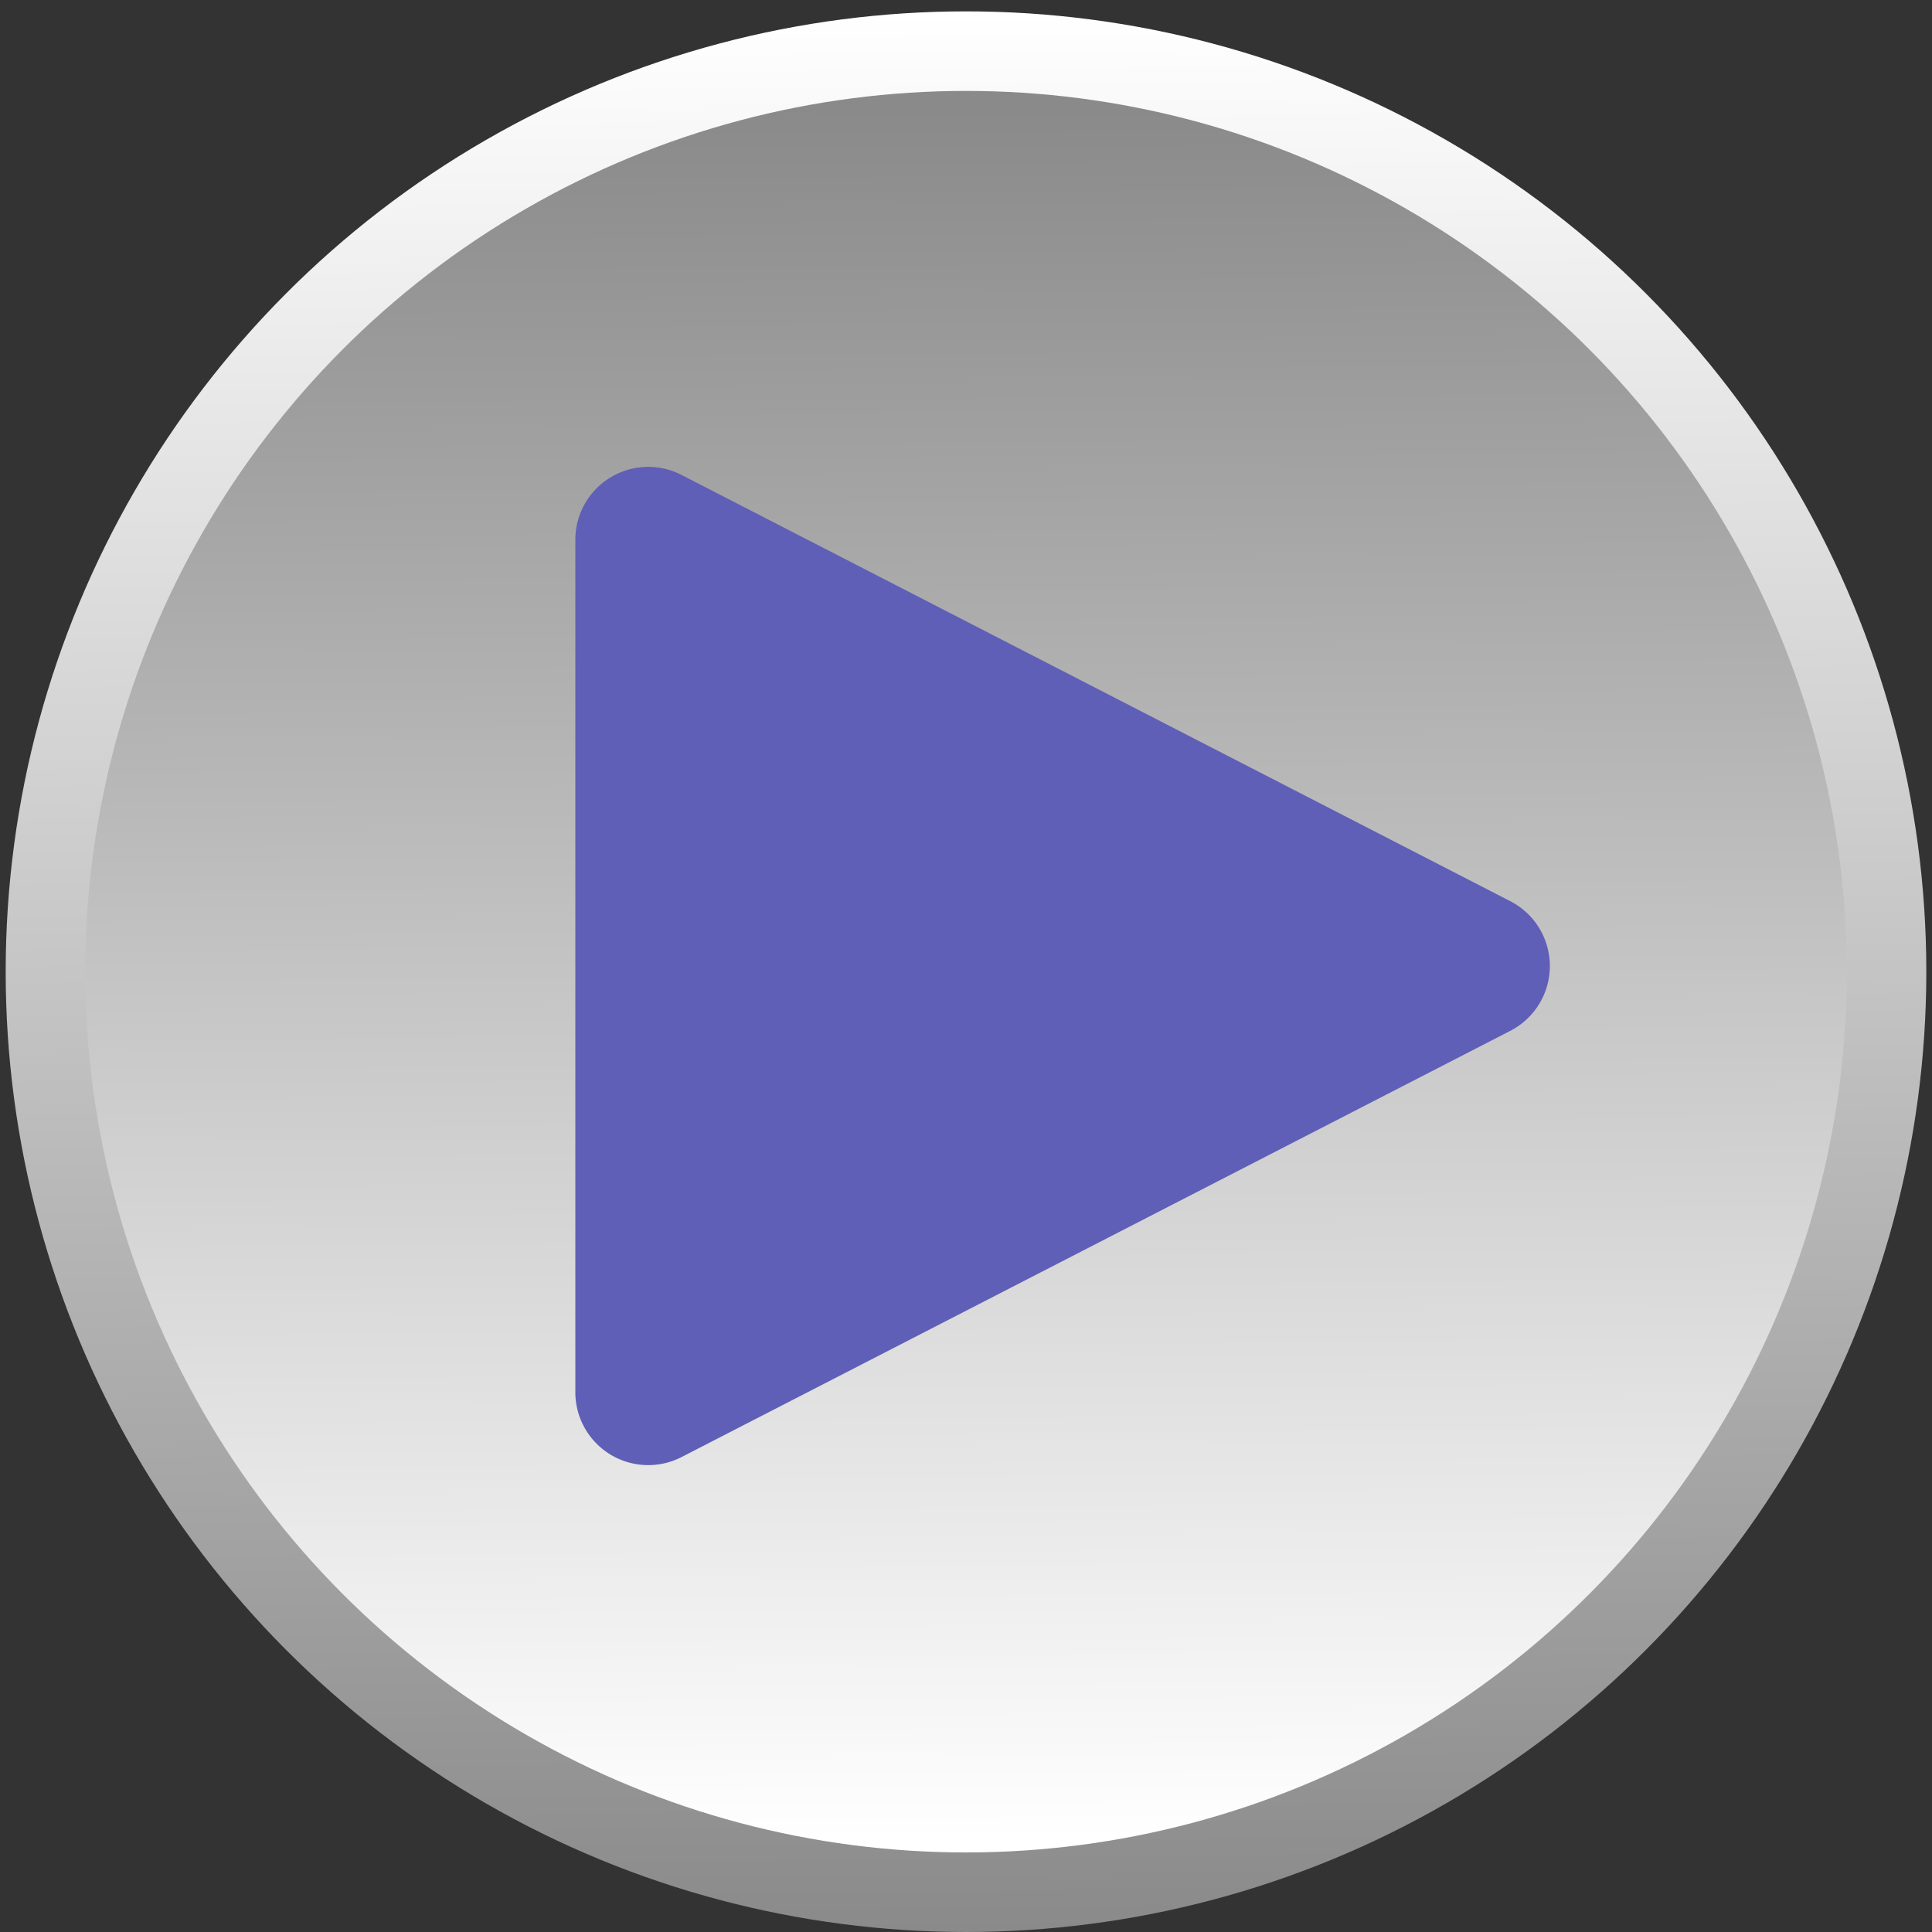
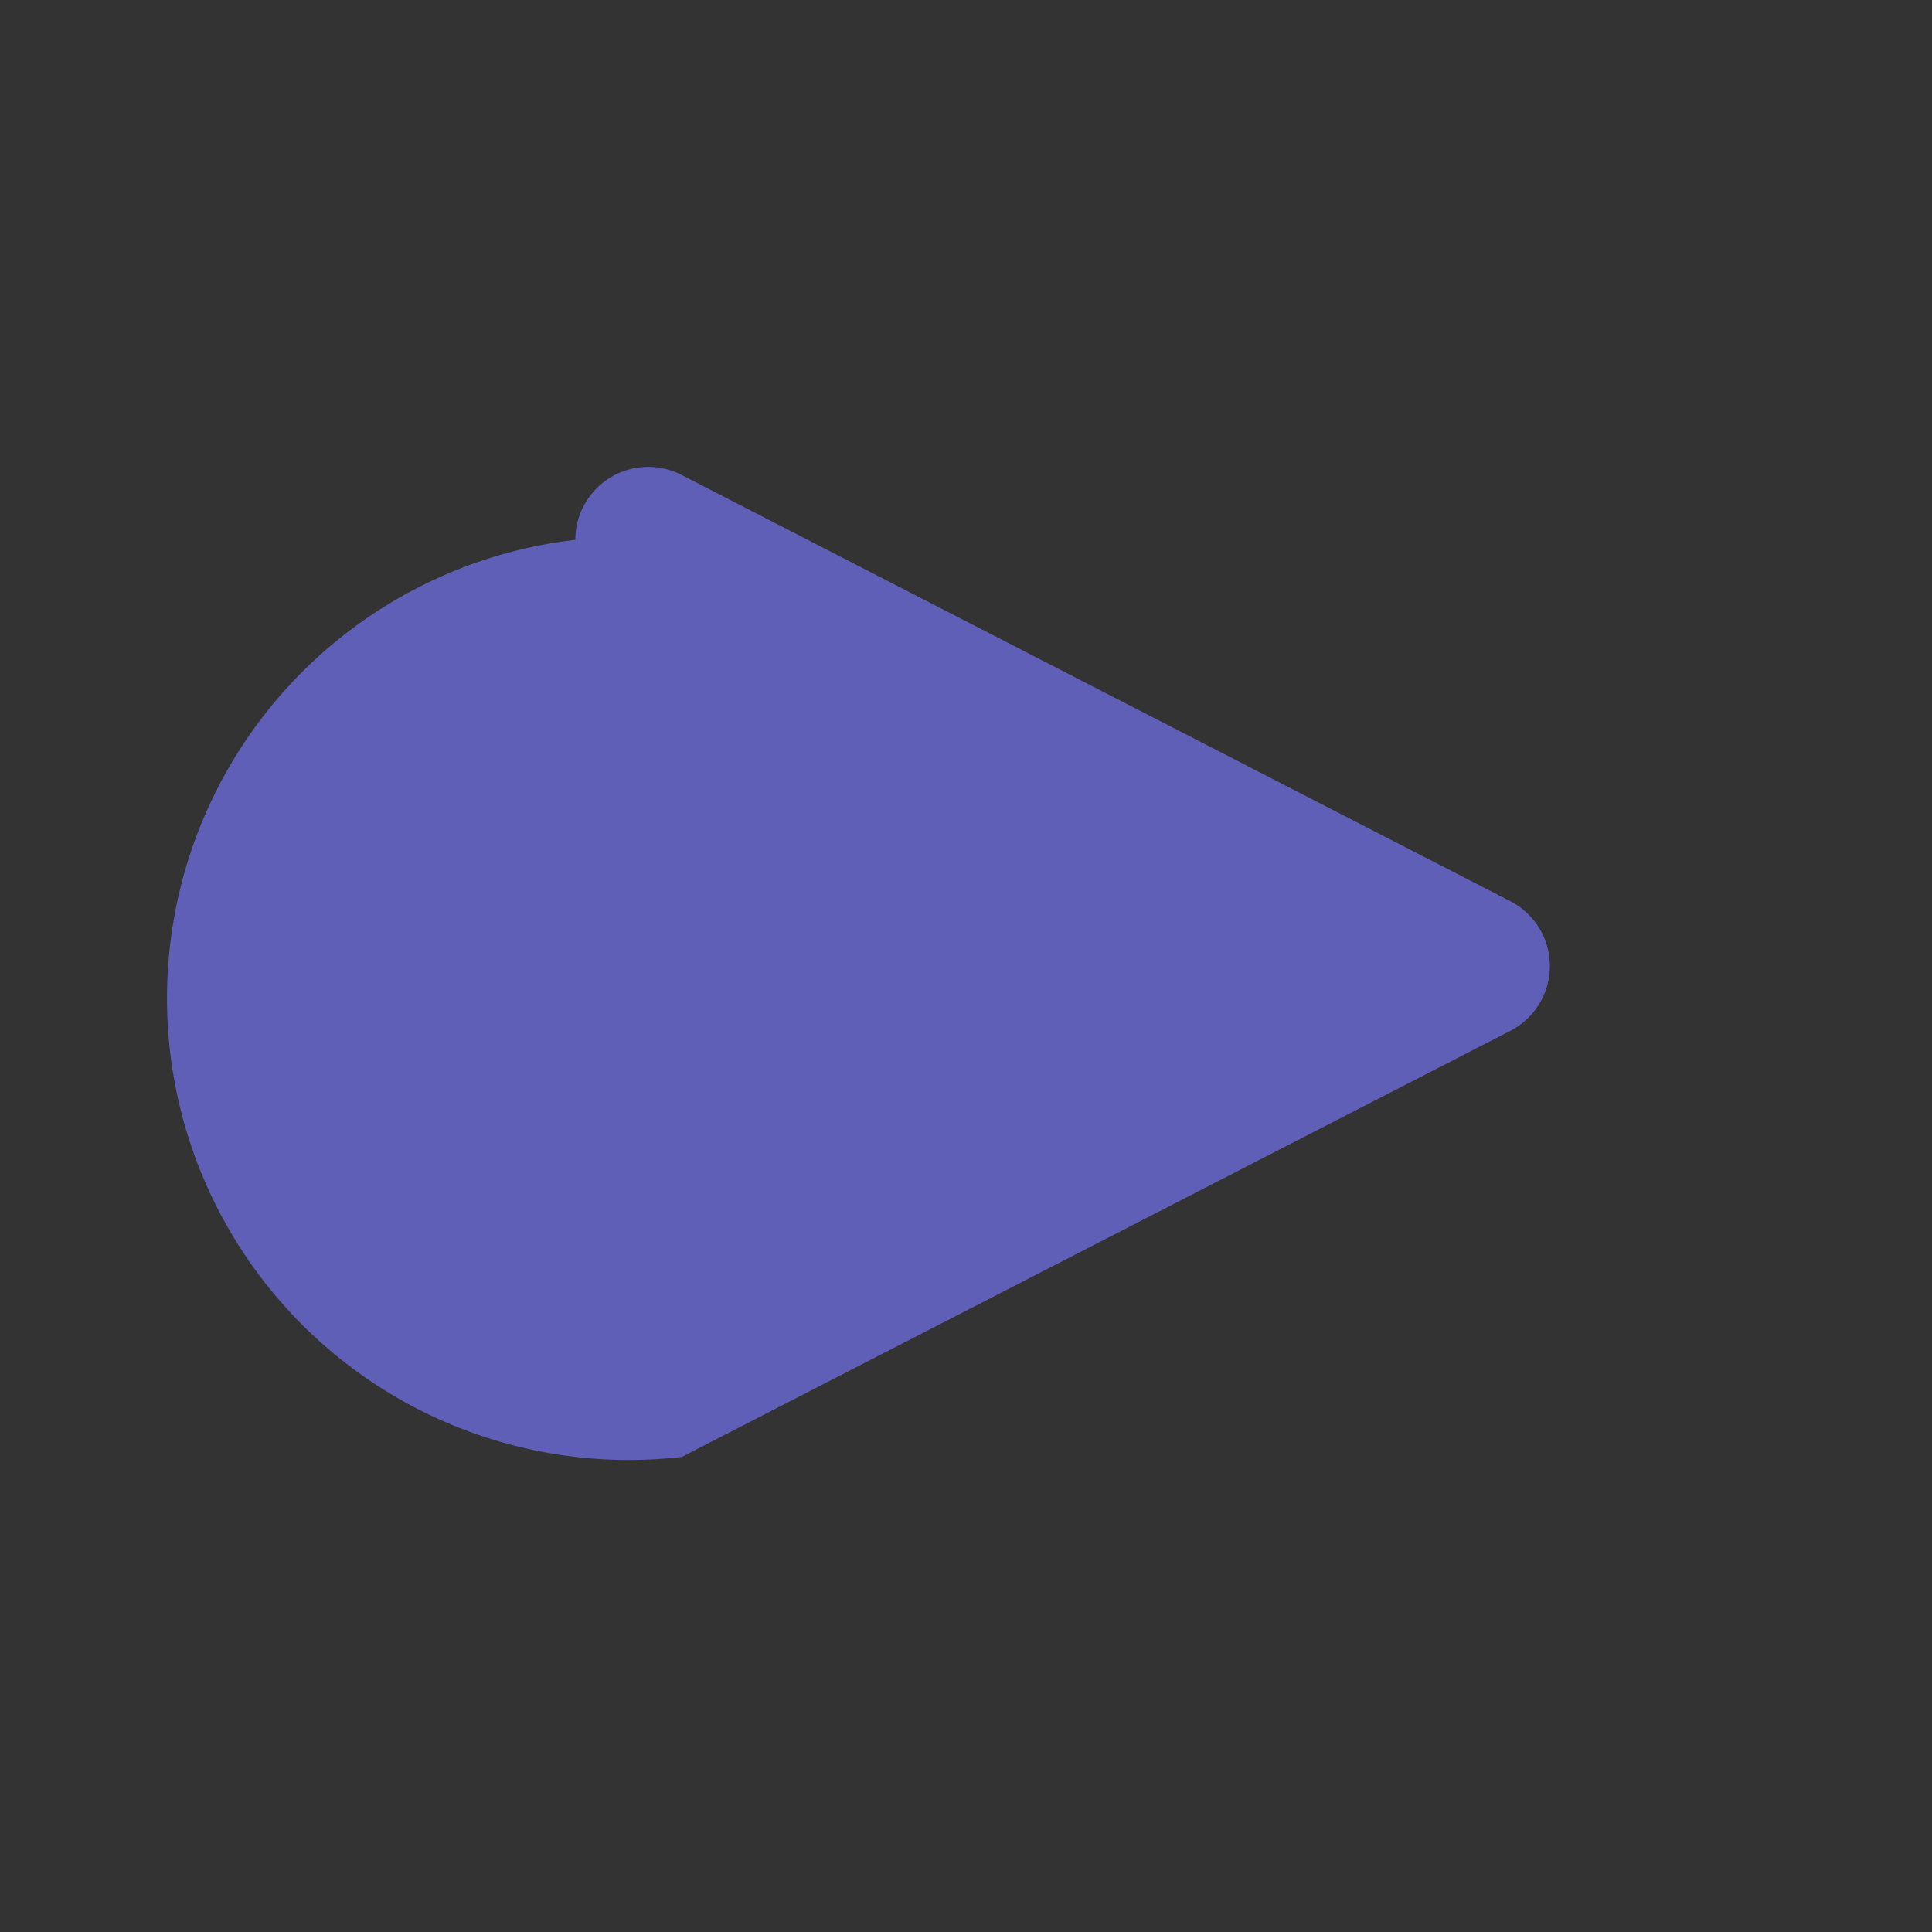
<svg xmlns="http://www.w3.org/2000/svg" xmlns:xlink="http://www.w3.org/1999/xlink" width="340" height="340" viewBox="0 0 340 340">
  <rect x="0" y="0" width="340" height="340" fill="#333333" stroke="none" />
  <defs>
    <style>
      .cls-1 {
        fill: url(#linear-gradient);
      }

      .cls-2 {
        fill: url(#linear-gradient-2);
      }

      .cls-3 {
        fill: #5f5fb7;
      }
    </style>
    <linearGradient id="linear-gradient" x1="167.96" y1="2.01" x2="172.04" y2="339.99" gradientUnits="userSpaceOnUse">
      <stop offset="0" stop-color="#fff" />
      <stop offset="1" stop-color="#8a8a8a" />
    </linearGradient>
    <linearGradient id="linear-gradient-2" x1="171.03" y1="323.74" x2="168.98" y2="19.4" xlink:href="#linear-gradient" />
  </defs>
  <g id="play">
-     <circle class="cls-1" cx="170" cy="171" r="169" />
-     <circle class="cls-2" cx="170" cy="171" r="155" />
-     <path class="cls-3" d="M265.78,158.59,120,83.61A12.83,12.83,0,0,0,101.25,95V245A12.83,12.83,0,0,0,120,256.39l145.83-75A12.83,12.83,0,0,0,265.78,158.59Z" />
+     <path class="cls-3" d="M265.78,158.59,120,83.61A12.83,12.83,0,0,0,101.25,95A12.83,12.83,0,0,0,120,256.39l145.83-75A12.83,12.83,0,0,0,265.78,158.59Z" />
  </g>
</svg>